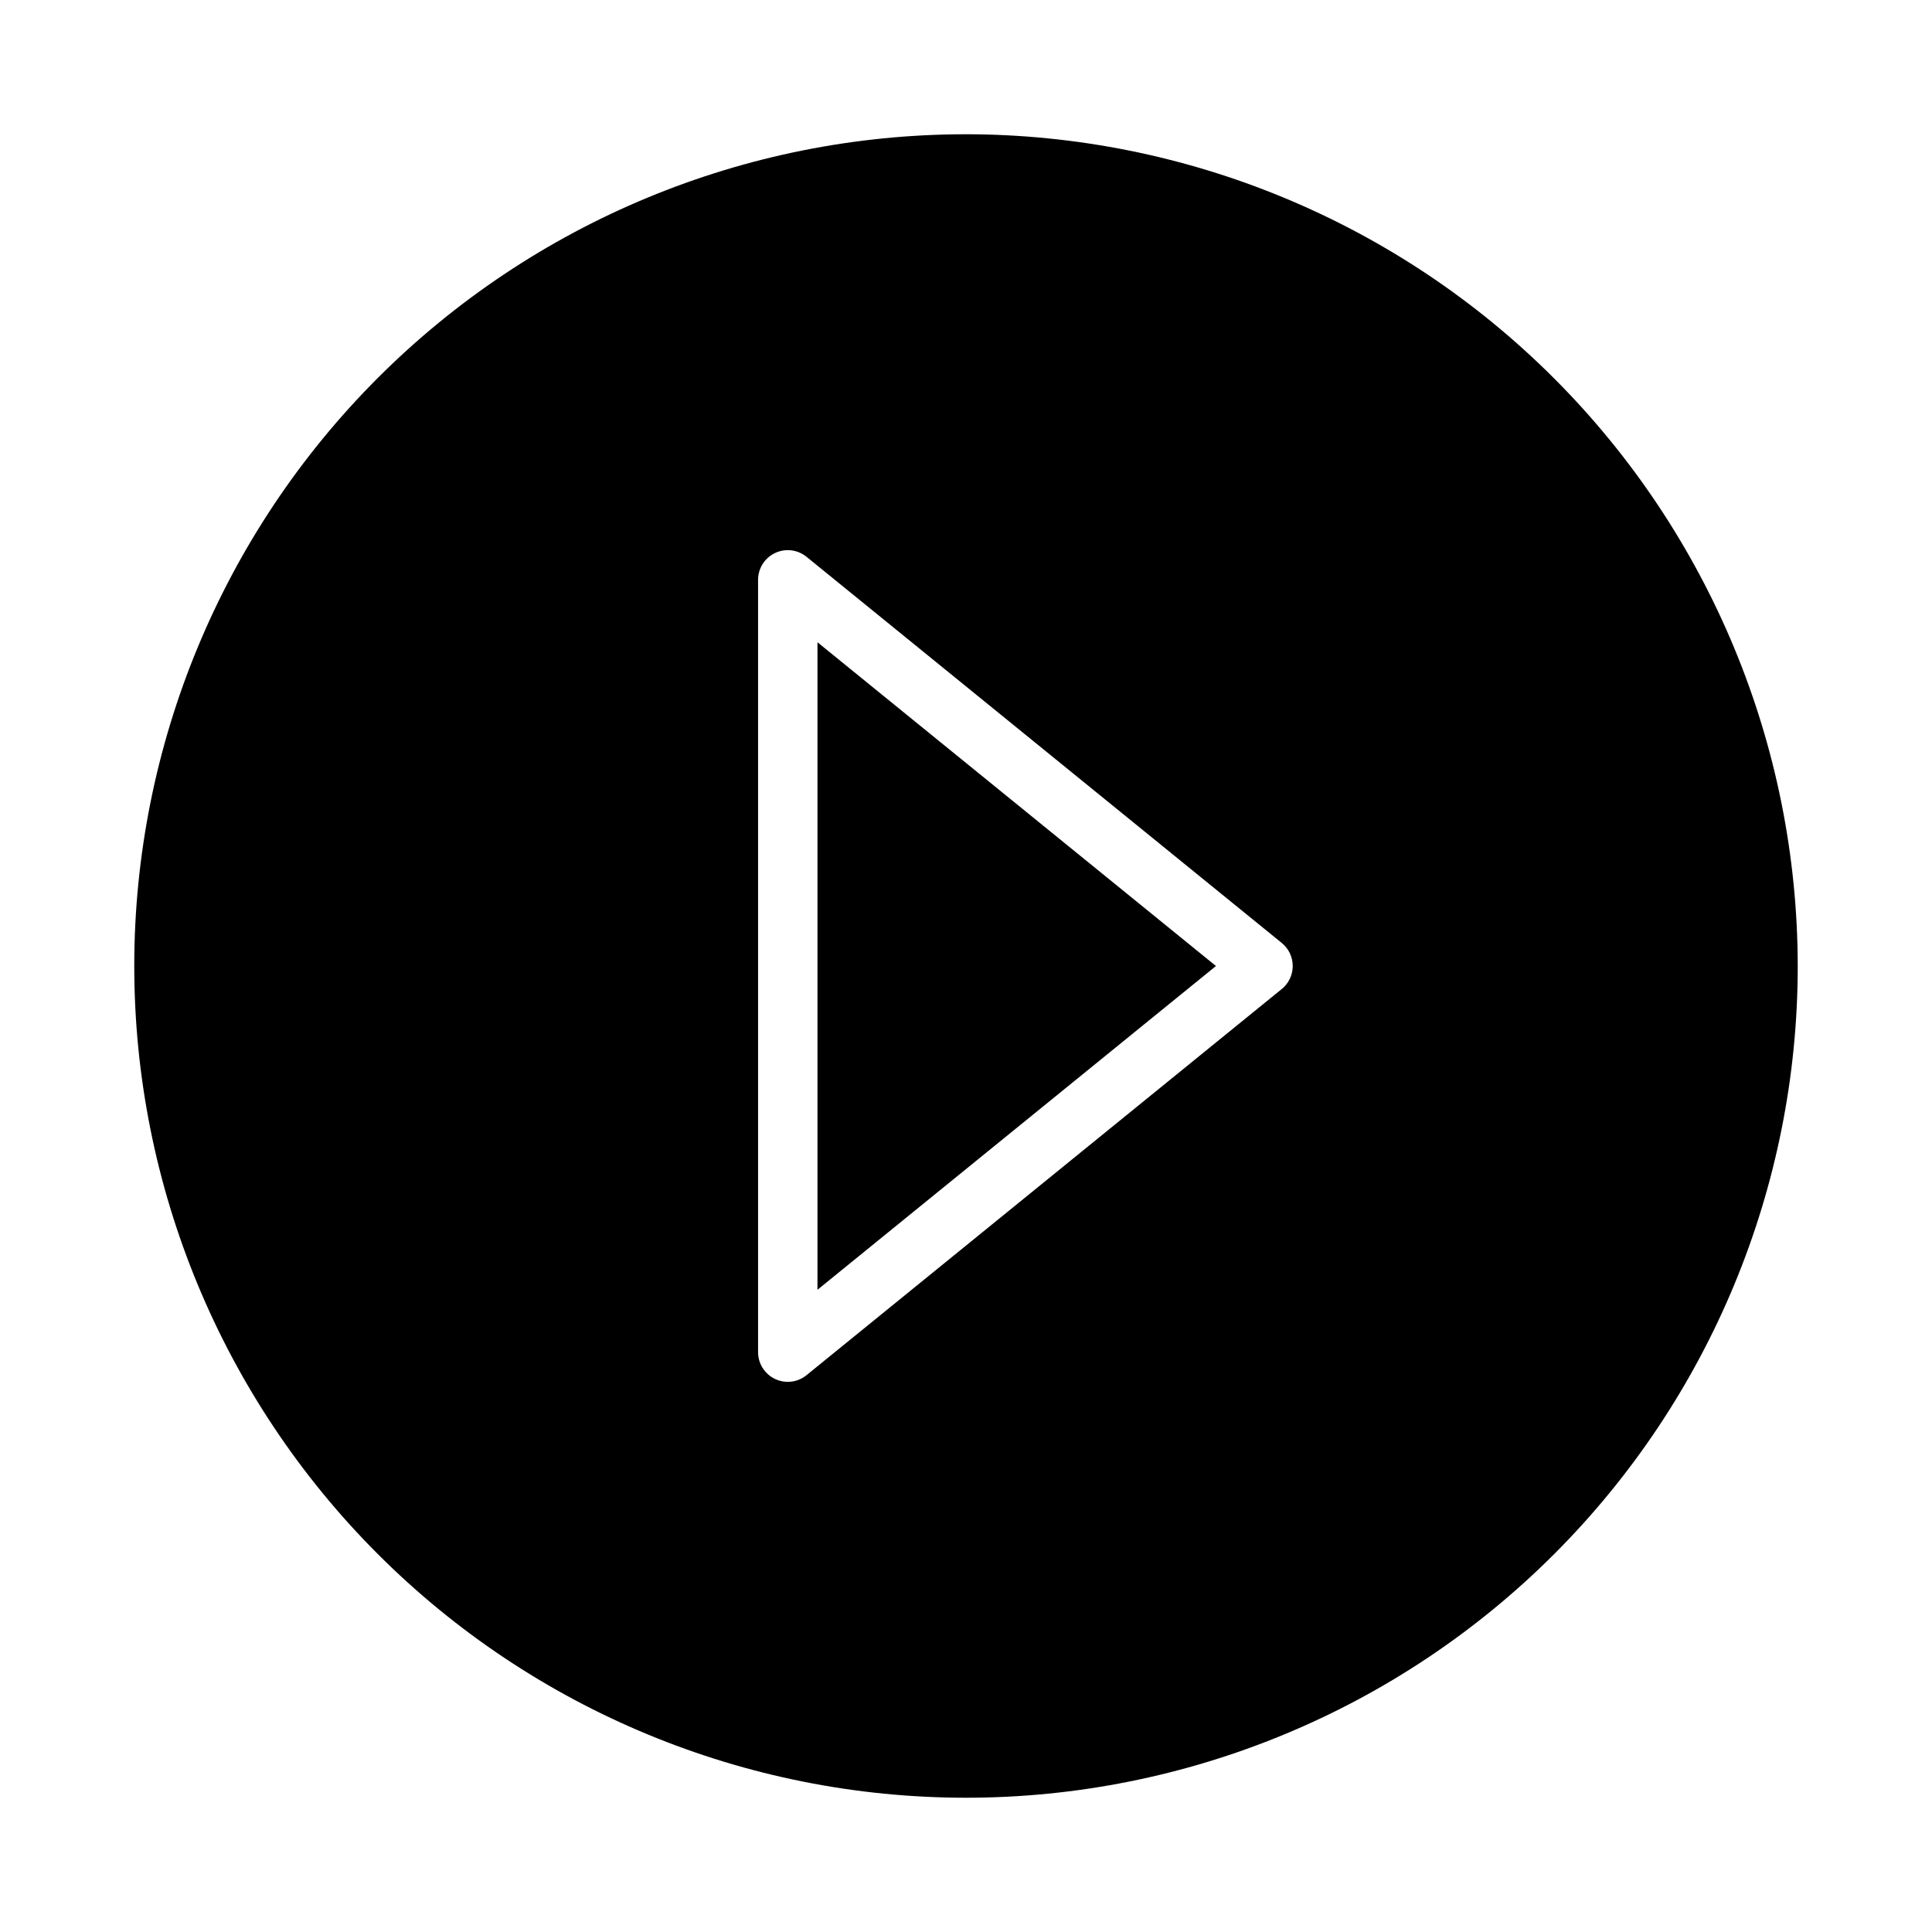
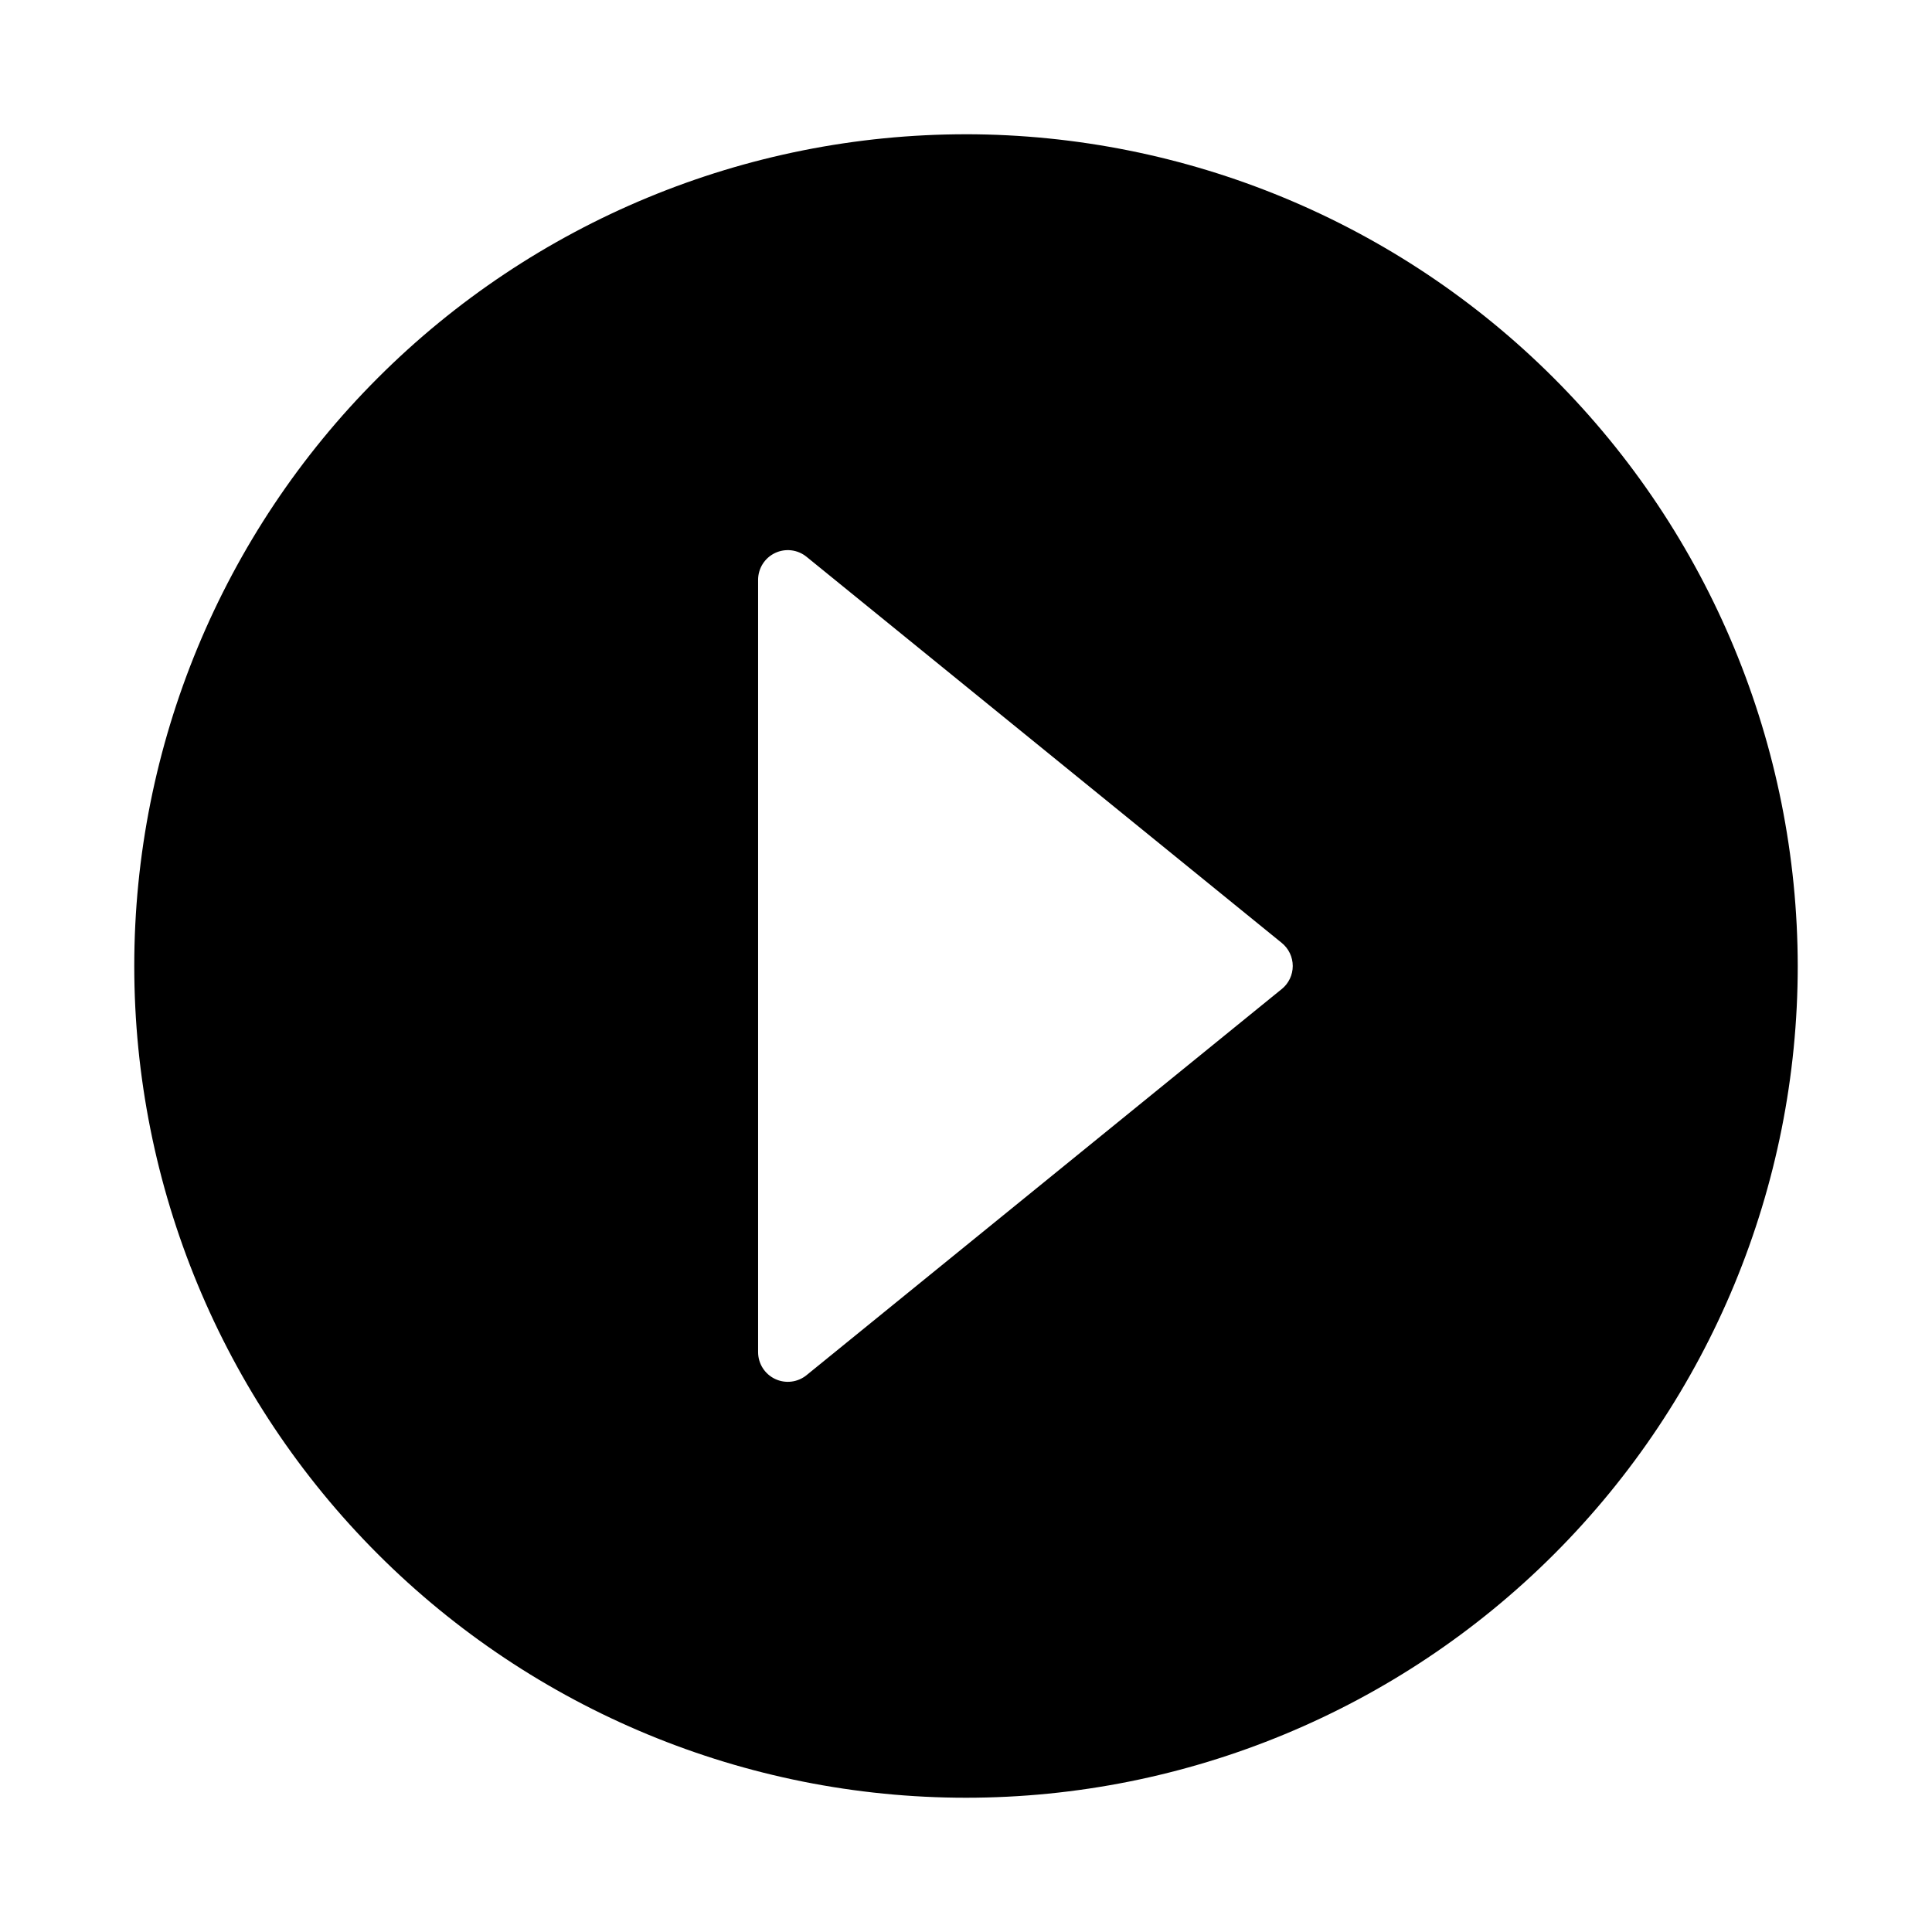
<svg xmlns="http://www.w3.org/2000/svg" fill="#000000" width="800px" height="800px" version="1.1" viewBox="144 144 512 512">
  <g>
-     <path d="m360.64 485.8 105.6-85.797-105.6-85.797z" />
-     <path d="m400 179.58c-58.461 0-114.52 23.223-155.86 64.559s-64.559 97.398-64.559 155.86c0 58.457 23.223 114.52 64.559 155.86 41.336 41.336 97.398 64.559 155.86 64.559 58.457 0 114.52-23.223 155.86-64.559 41.336-41.336 64.559-97.398 64.559-155.86-0.066-58.438-23.309-114.46-64.633-155.79-41.32-41.324-97.344-64.566-155.78-64.633zm83.68 226.52-125.95 102.34v0.004c-2.359 1.91-5.606 2.297-8.344 0.992-2.742-1.305-4.488-4.066-4.488-7.102v-204.67c0-3.035 1.746-5.801 4.488-7.106 2.738-1.305 5.984-0.918 8.344 0.996l125.95 102.34c1.836 1.492 2.906 3.738 2.906 6.109 0 2.367-1.07 4.613-2.906 6.106z" />
+     <path d="m400 179.58c-58.461 0-114.52 23.223-155.86 64.559s-64.559 97.398-64.559 155.86c0 58.457 23.223 114.52 64.559 155.86 41.336 41.336 97.398 64.559 155.86 64.559 58.457 0 114.52-23.223 155.86-64.559 41.336-41.336 64.559-97.398 64.559-155.86-0.066-58.438-23.309-114.46-64.633-155.79-41.32-41.324-97.344-64.566-155.78-64.633m83.68 226.52-125.95 102.34v0.004c-2.359 1.91-5.606 2.297-8.344 0.992-2.742-1.305-4.488-4.066-4.488-7.102v-204.67c0-3.035 1.746-5.801 4.488-7.106 2.738-1.305 5.984-0.918 8.344 0.996l125.95 102.34c1.836 1.492 2.906 3.738 2.906 6.109 0 2.367-1.07 4.613-2.906 6.106z" />
  </g>
</svg>